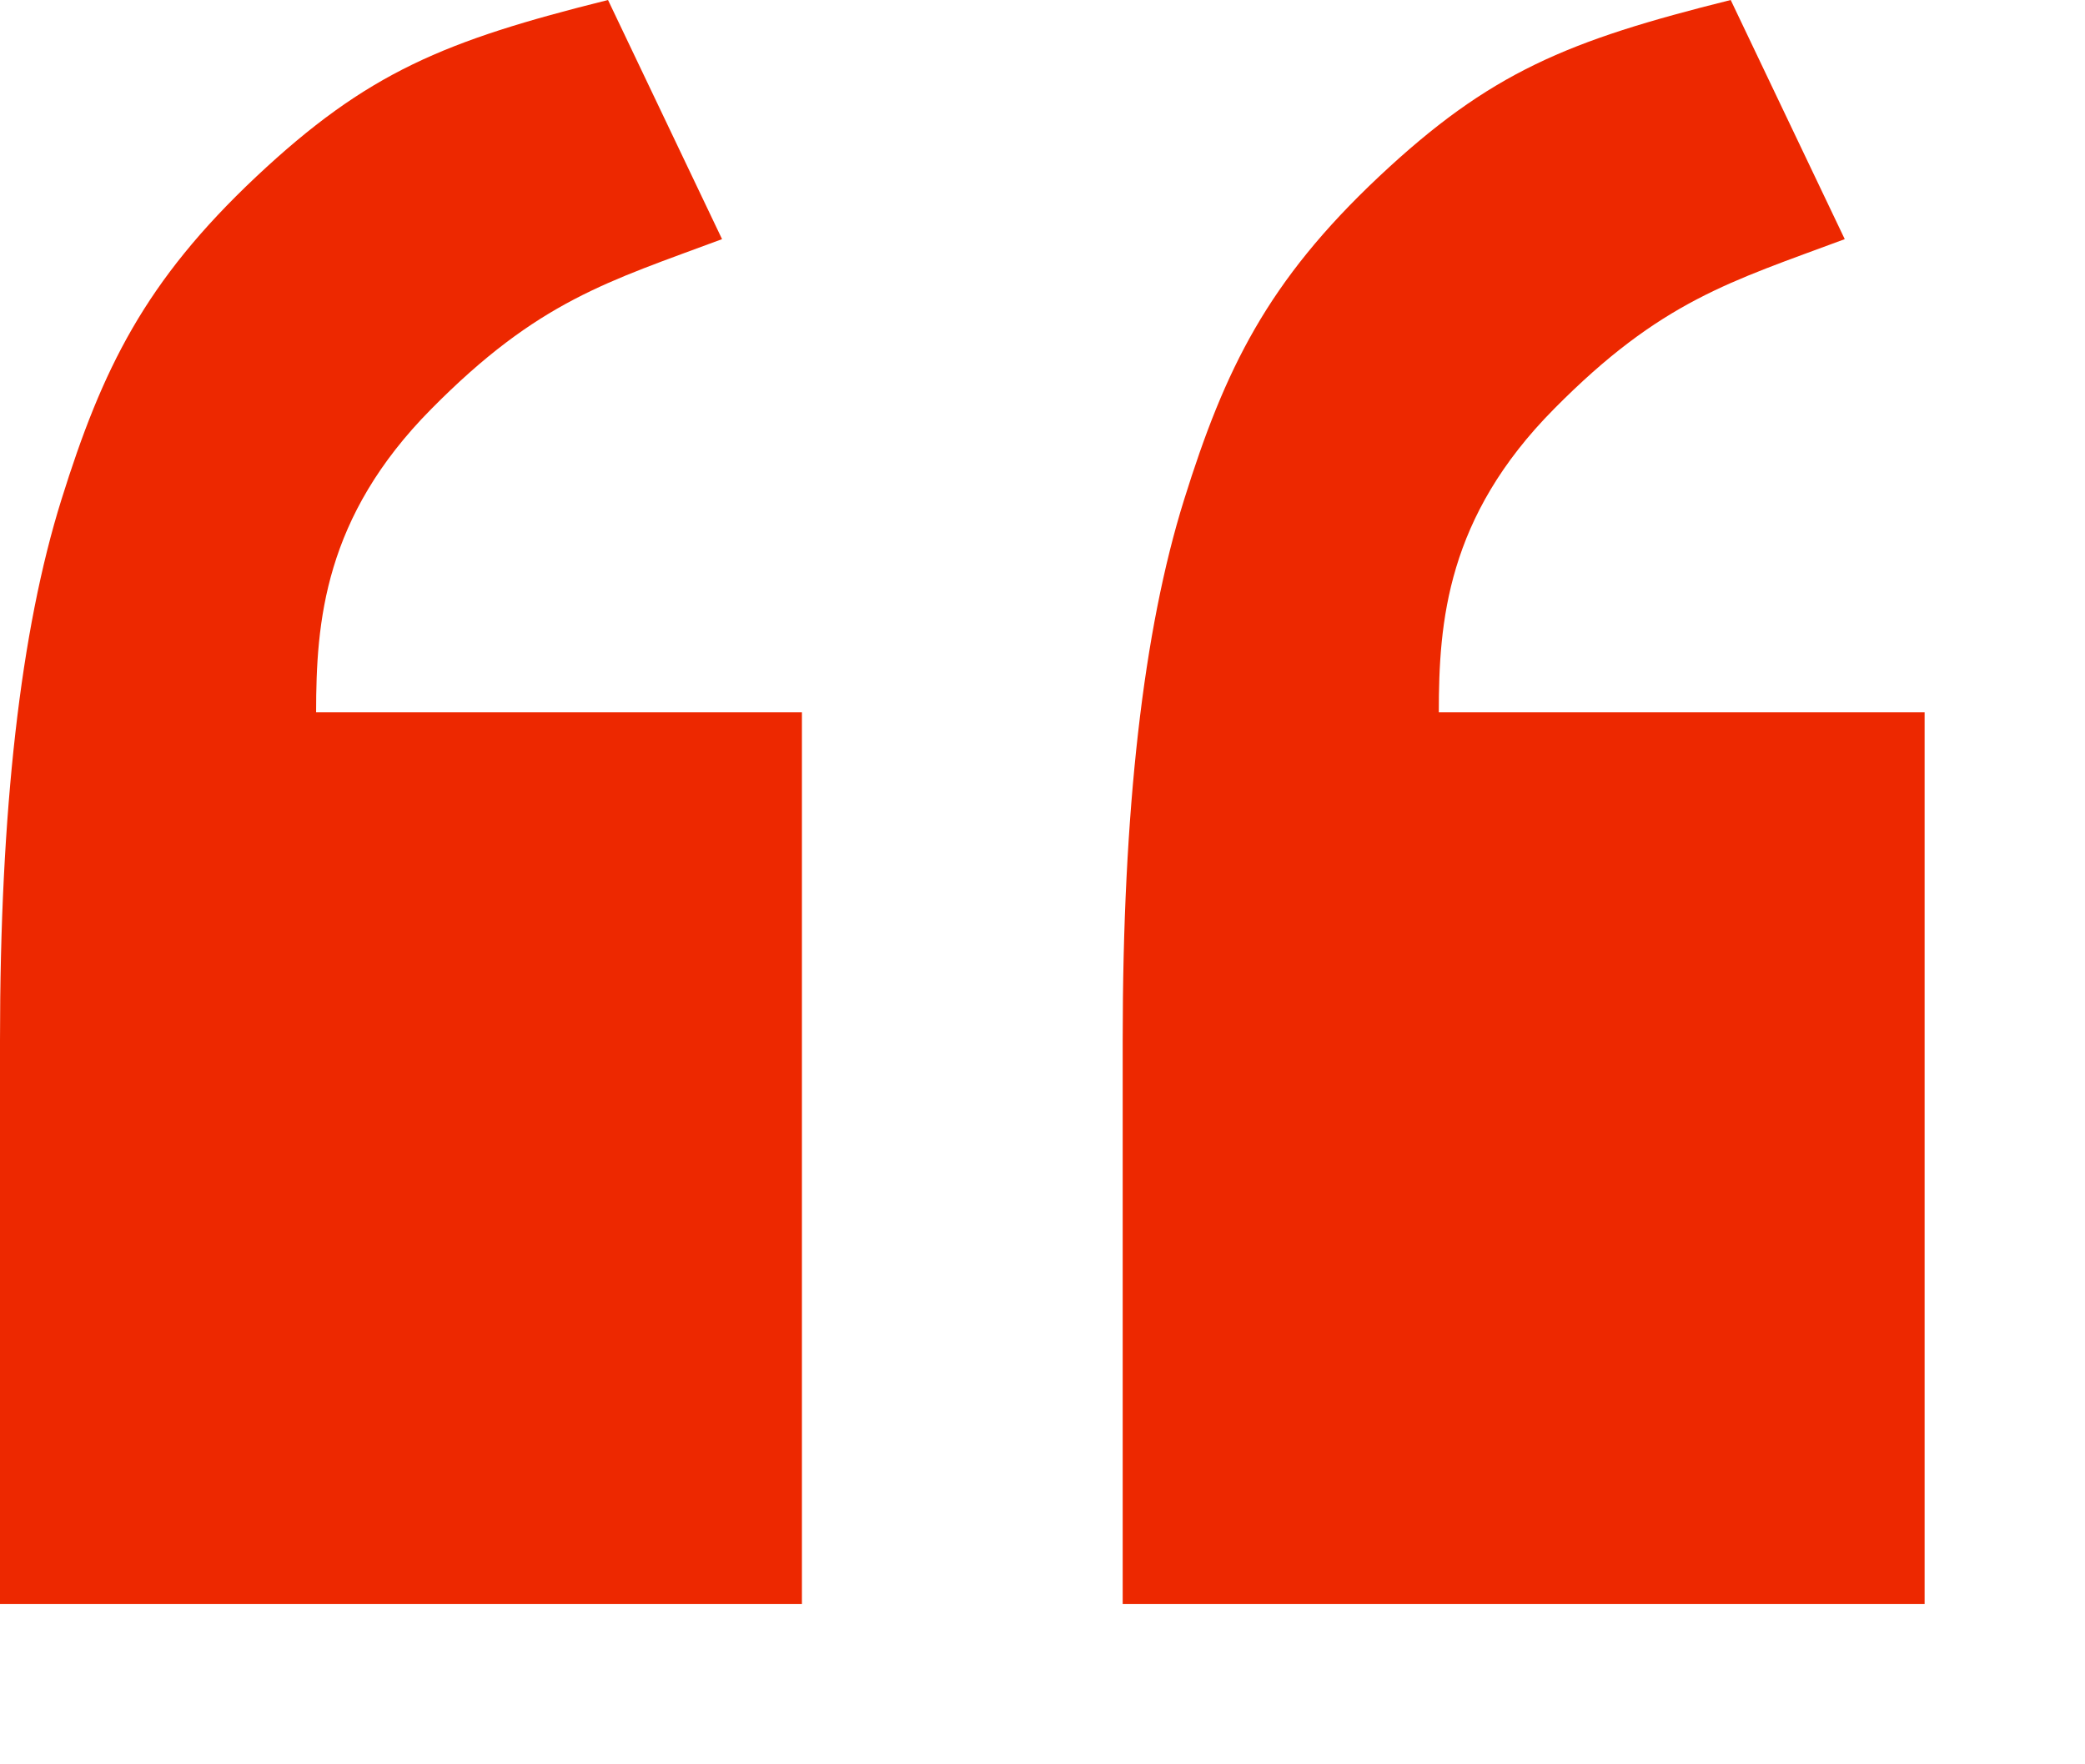
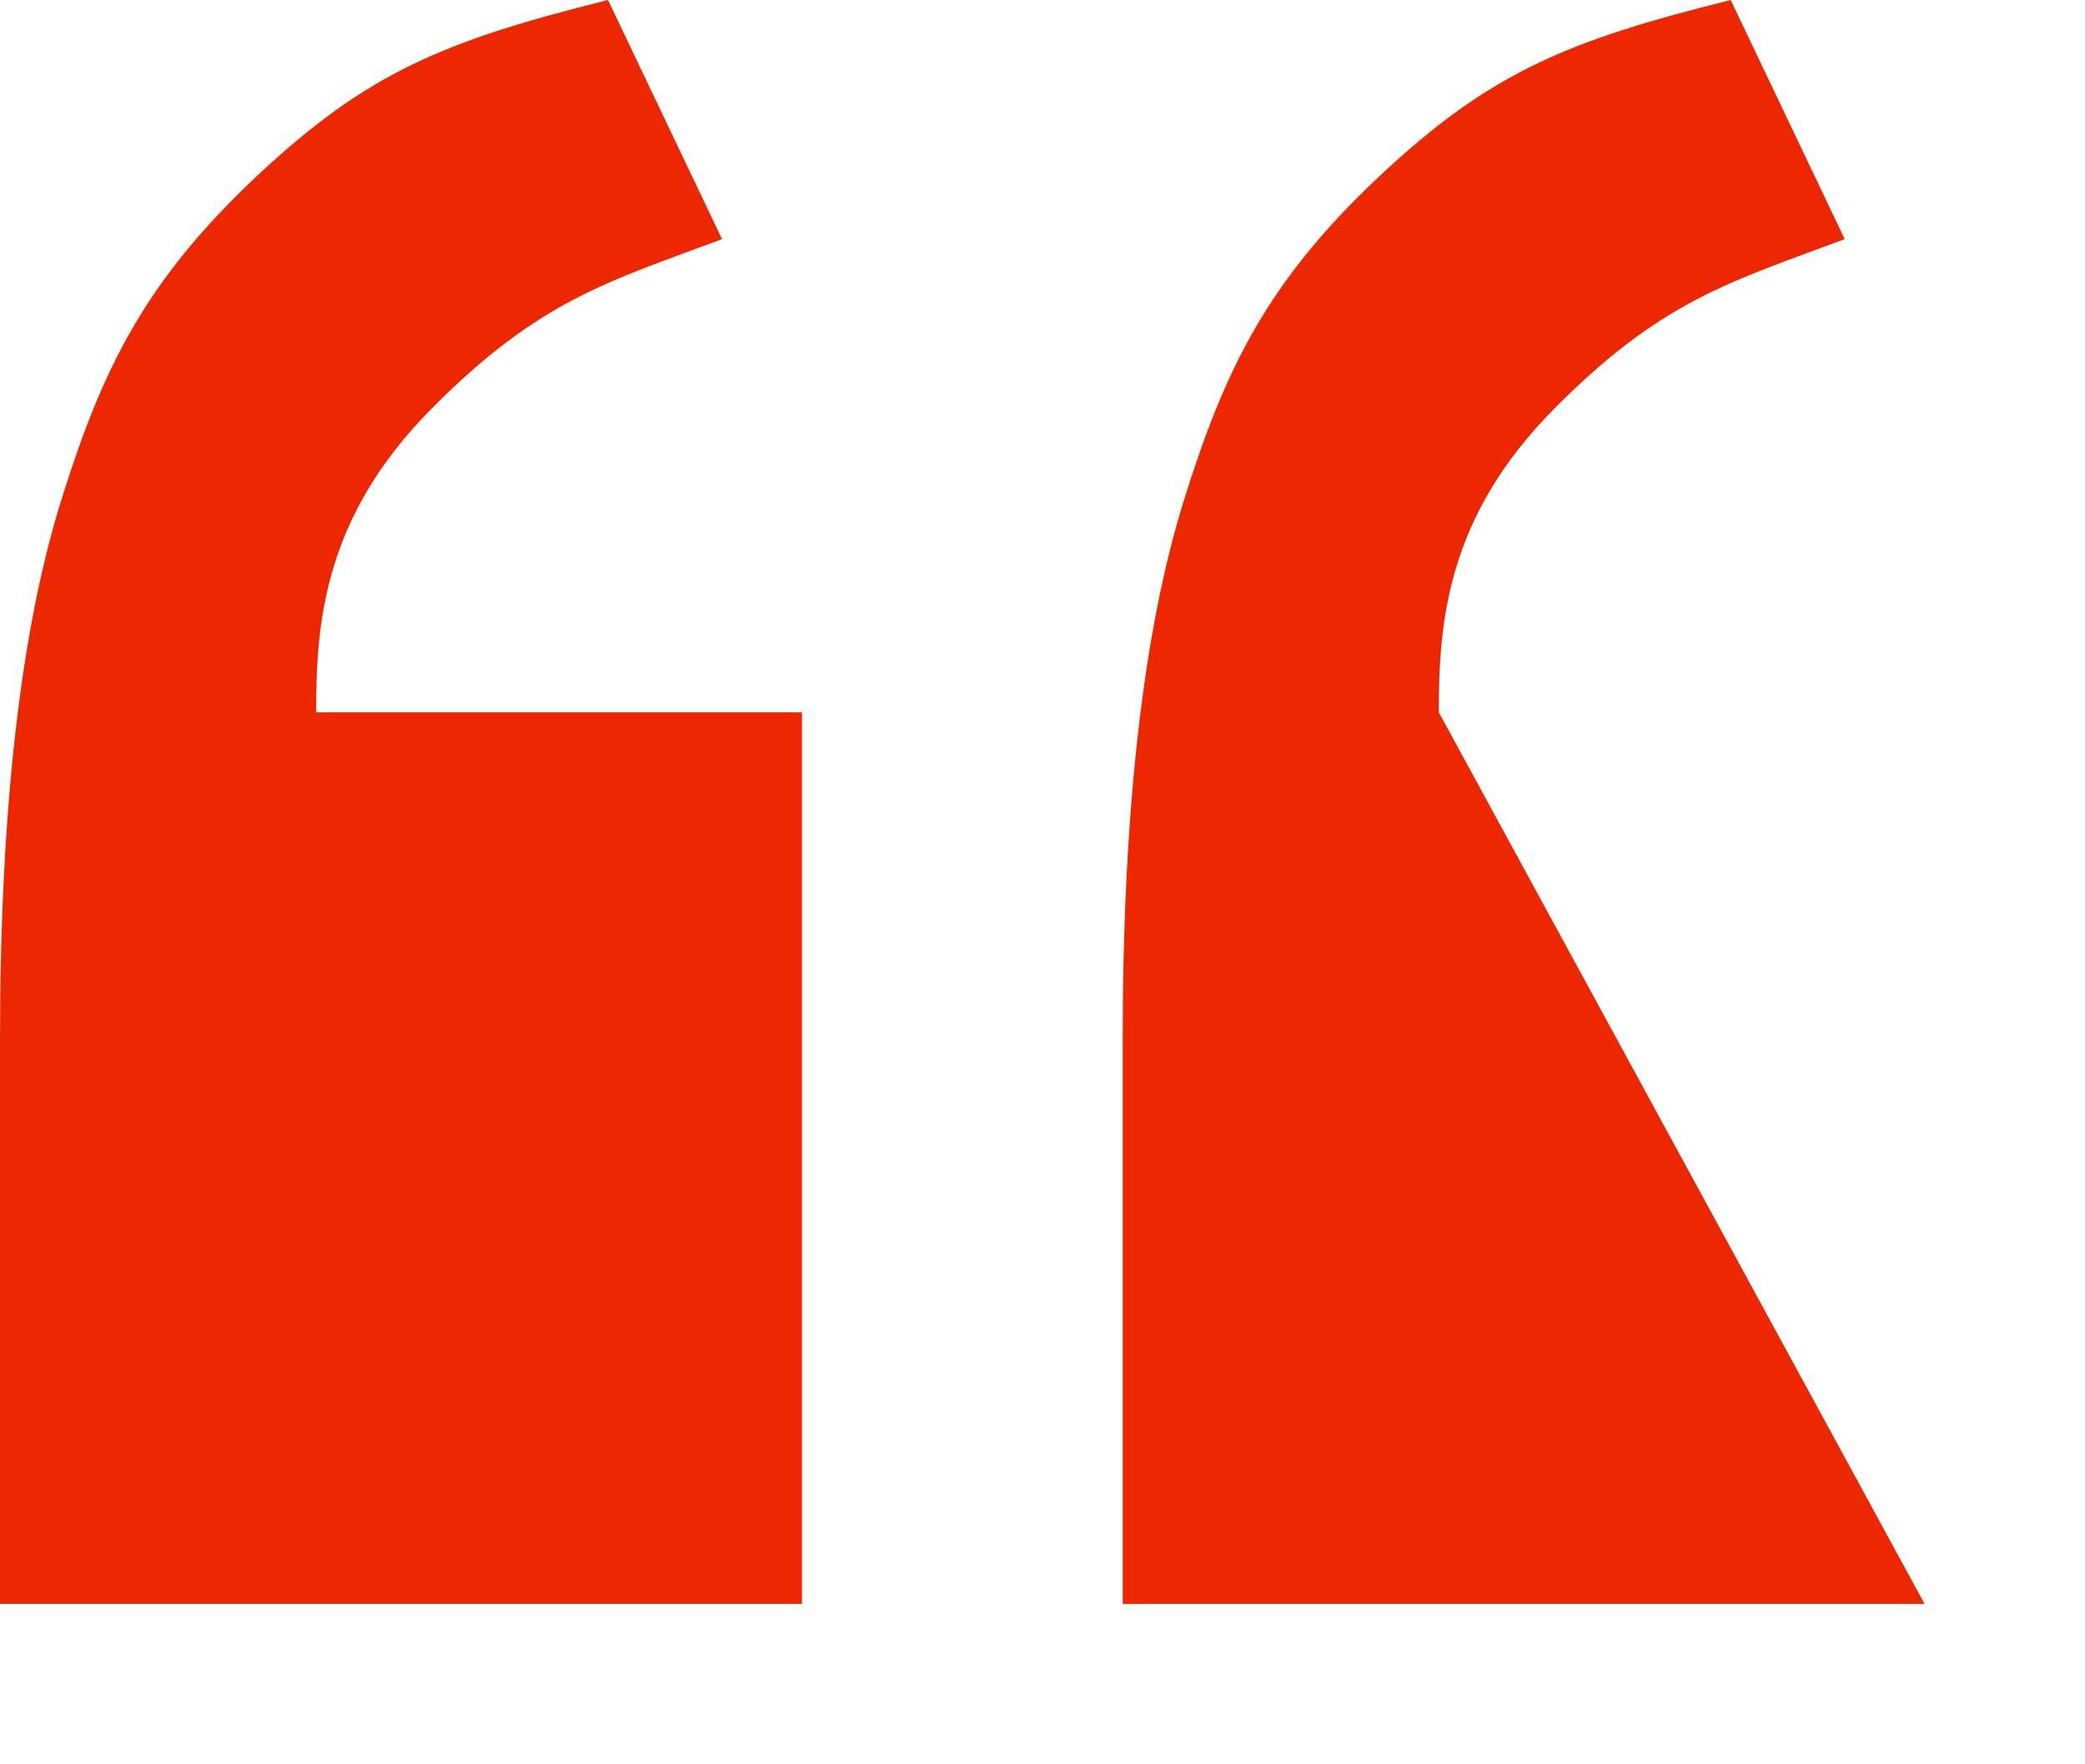
<svg xmlns="http://www.w3.org/2000/svg" fill="none" version="1.1" width="13" height="11" viewBox="0 0 13 11">
  <g>
    <g>
-       <path d="M0,10L5,10L5,4.441L1.971,4.441C1.971,3.879,2.02,3.225,2.689,2.55C3.357,1.874,3.791,1.756,4.502,1.491L3.791,0C2.772,0.254,2.291,0.45,1.597,1.102C0.903,1.755,0.638,2.299,0.383,3.115C0.128,3.93,0,5.054,0,6.487L0,10ZM7,10L12,10L12,4.441L8.971,4.441C8.971,3.879,9.02,3.225,9.689,2.55C10.357,1.874,10.791,1.756,11.502,1.491L10.791,0C9.772,0.254,9.291,0.45,8.597,1.102C7.903,1.755,7.638,2.299,7.383,3.115C7.128,3.93,7,5.054,7,6.487L7,10Z" fill-rule="evenodd" fill="#ED2800" fill-opacity="1" />
+       <path d="M0,10L5,10L5,4.441L1.971,4.441C1.971,3.879,2.02,3.225,2.689,2.55C3.357,1.874,3.791,1.756,4.502,1.491L3.791,0C2.772,0.254,2.291,0.45,1.597,1.102C0.903,1.755,0.638,2.299,0.383,3.115C0.128,3.93,0,5.054,0,6.487L0,10ZM7,10L12,10L8.971,4.441C8.971,3.879,9.02,3.225,9.689,2.55C10.357,1.874,10.791,1.756,11.502,1.491L10.791,0C9.772,0.254,9.291,0.45,8.597,1.102C7.903,1.755,7.638,2.299,7.383,3.115C7.128,3.93,7,5.054,7,6.487L7,10Z" fill-rule="evenodd" fill="#ED2800" fill-opacity="1" />
    </g>
  </g>
</svg>